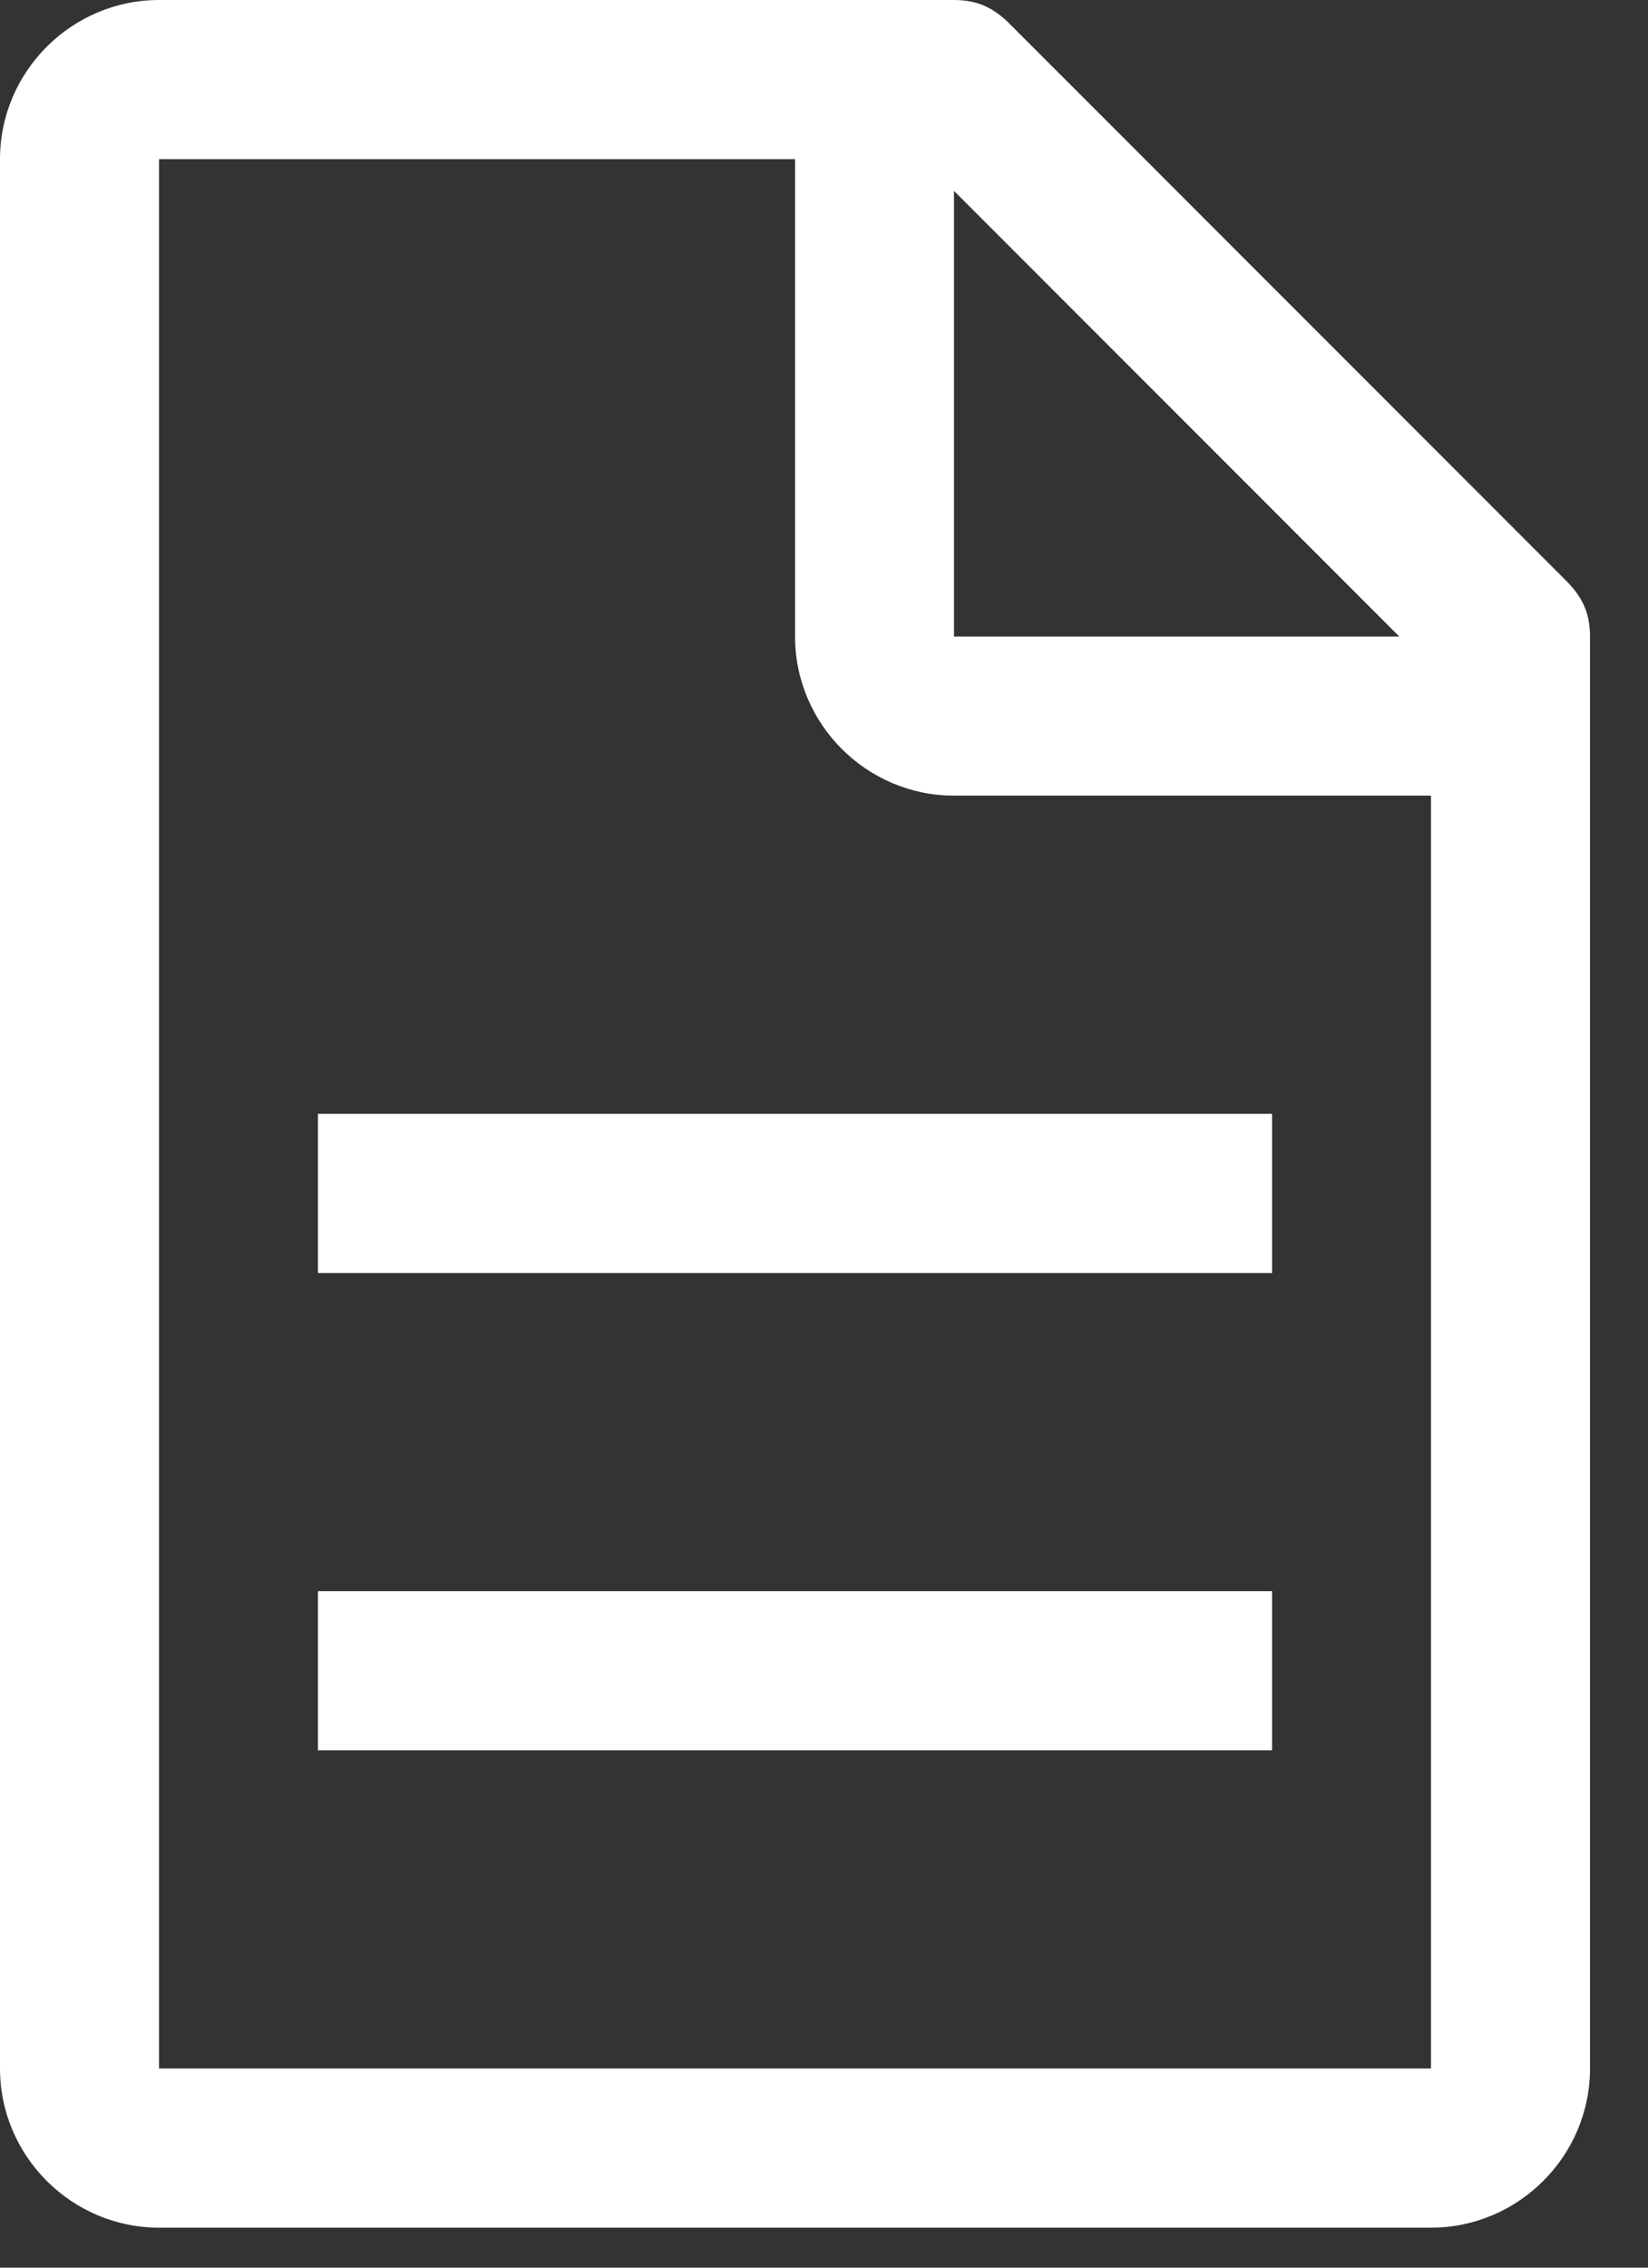
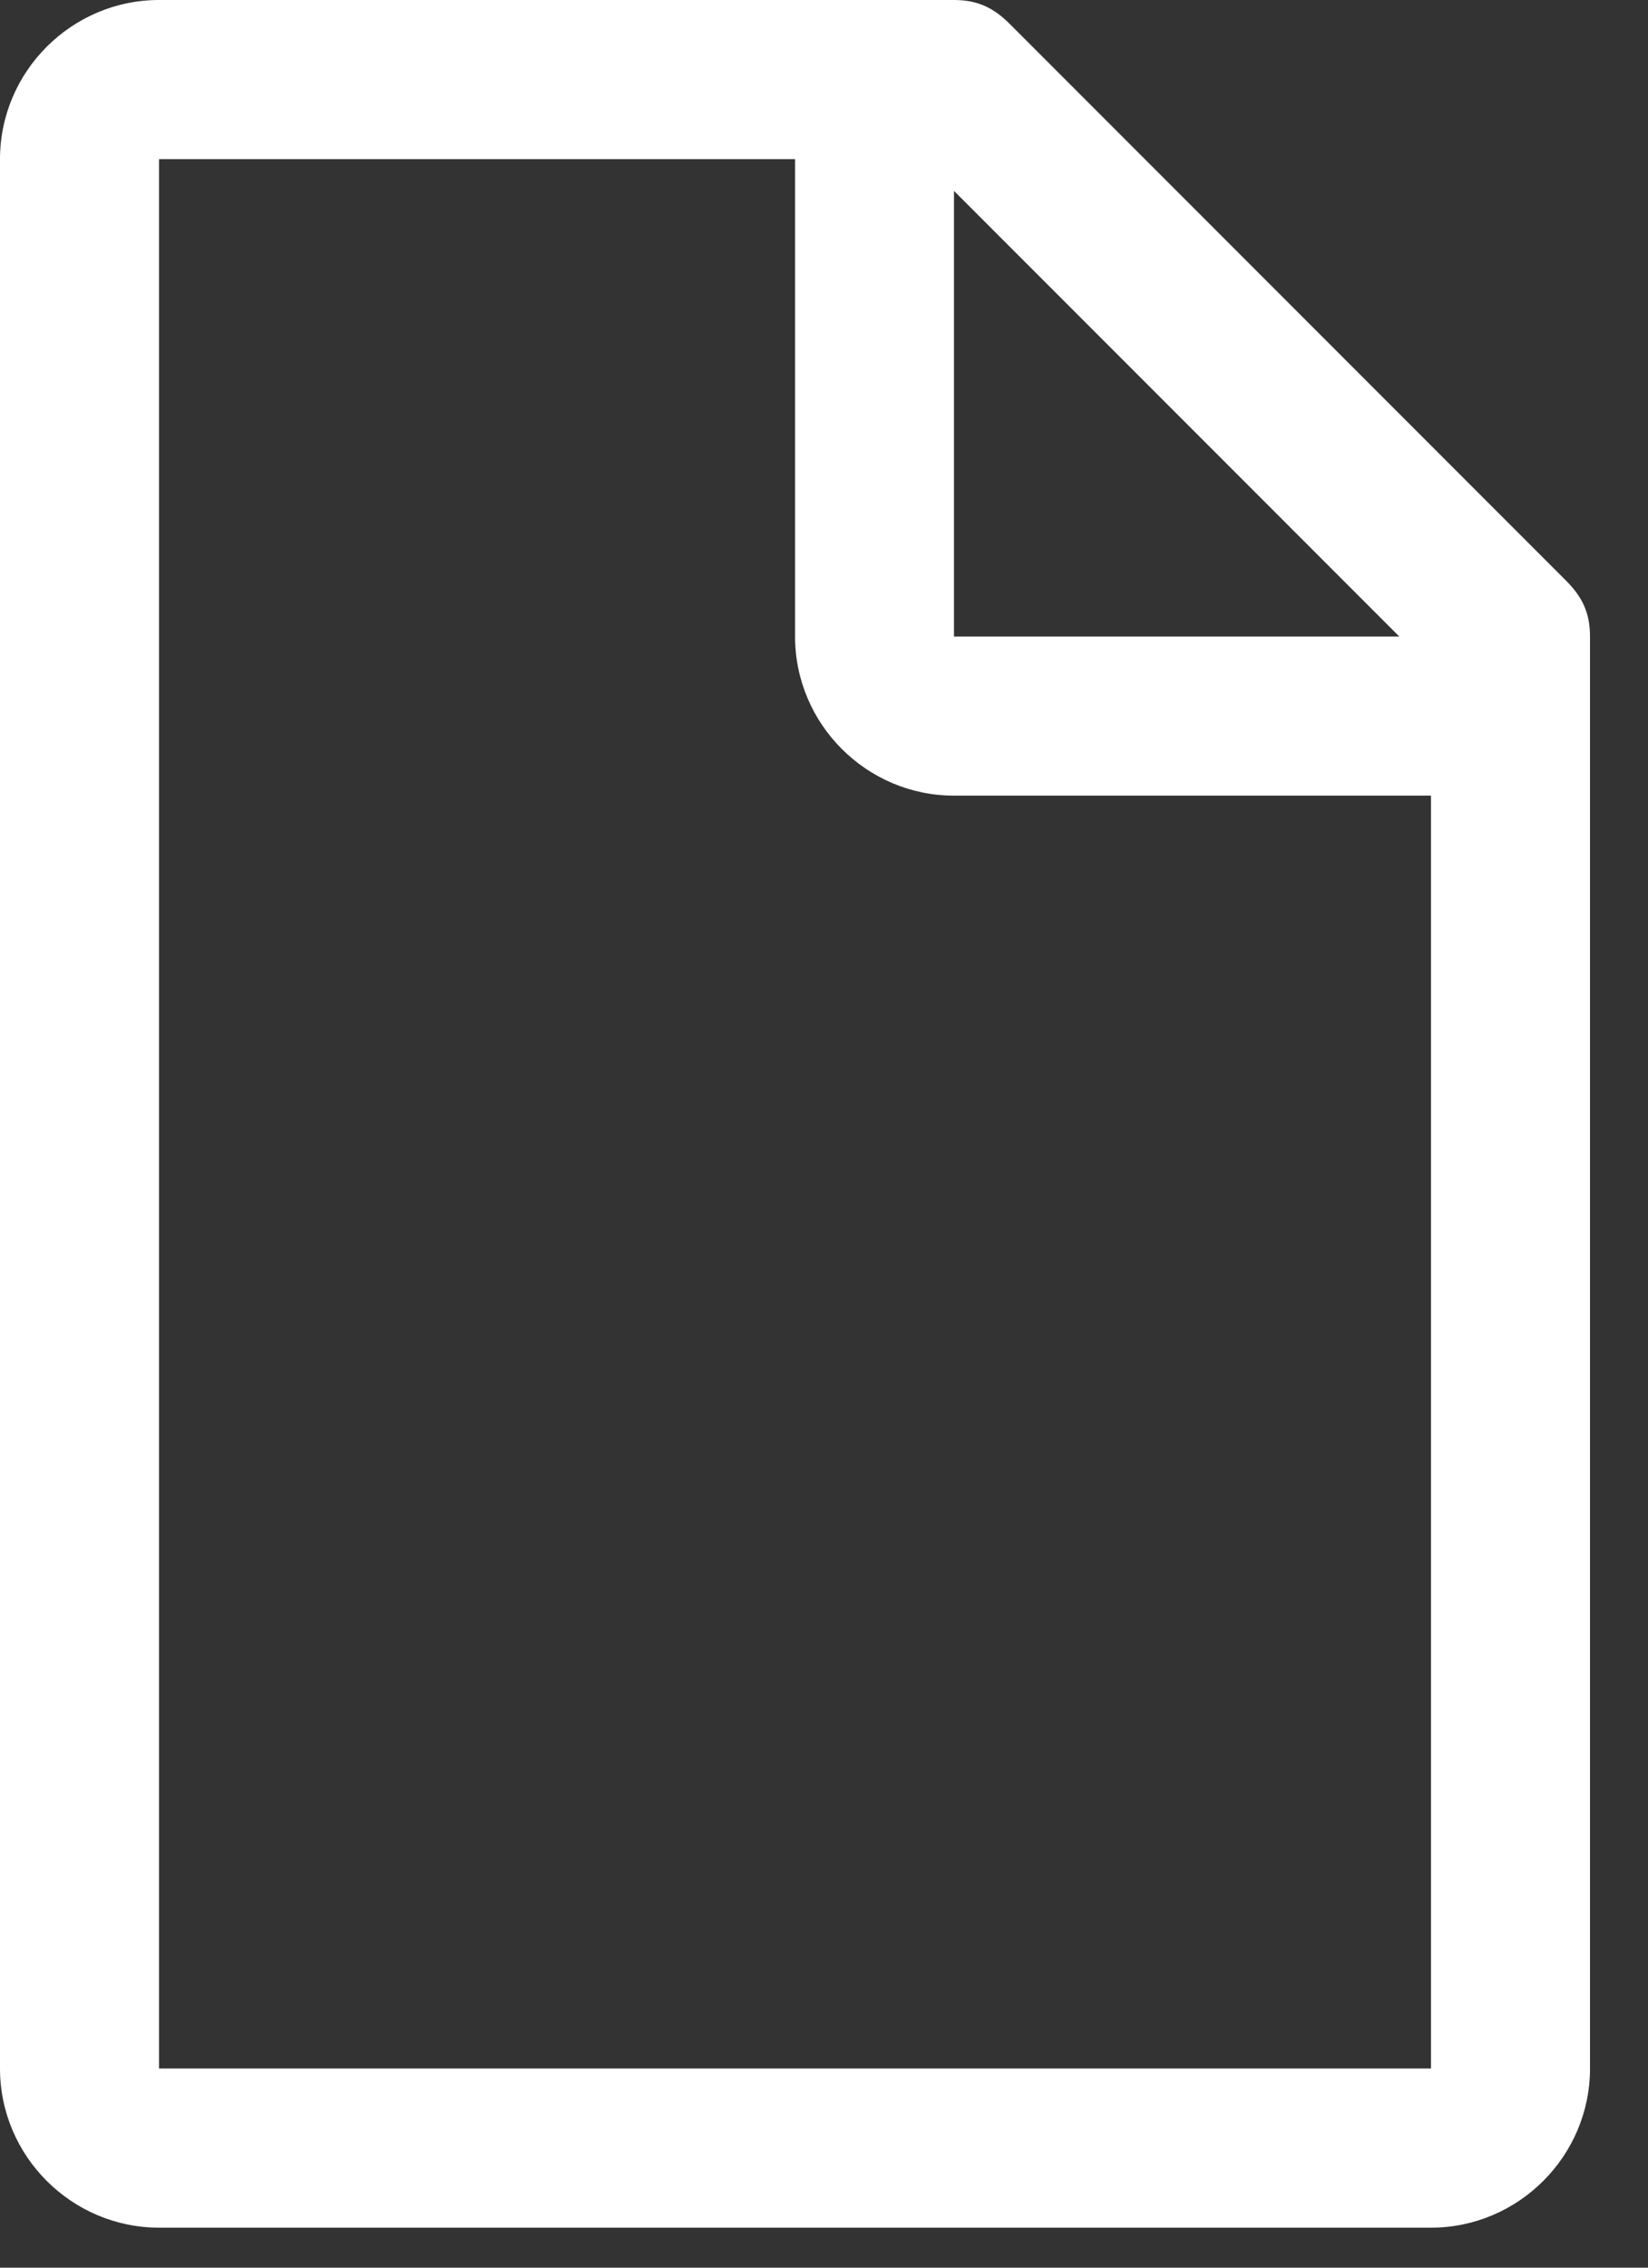
<svg xmlns="http://www.w3.org/2000/svg" width="16" height="22" viewBox="0 0 16 22" fill="none">
  <rect x="0" y="0" width="16" height="22" fill="#333333" stroke="none" />
  <path d="M15.206 5.635L9.803 0.232C9.648 0.077 9.494 0 9.262 0H1.544C0.695 0 0 0.695 0 1.544V20.068C0 20.917 0.695 21.612 1.544 21.612H13.893C14.742 21.612 15.437 20.917 15.437 20.068V6.175C15.437 5.943 15.36 5.789 15.206 5.635ZM9.262 1.852L13.585 6.175H9.262V1.852ZM13.893 20.068H1.544V1.544H7.719V6.175C7.719 7.024 8.413 7.719 9.262 7.719H13.893V20.068Z" fill="white" />
-   <path d="M3.087 15.437H12.35V16.981H3.087V15.437Z" fill="white" />
-   <path d="M3.087 10.806H12.35V12.35H3.087V10.806Z" fill="white" />
+   <path d="M3.087 10.806V12.35H3.087V10.806Z" fill="white" />
</svg>